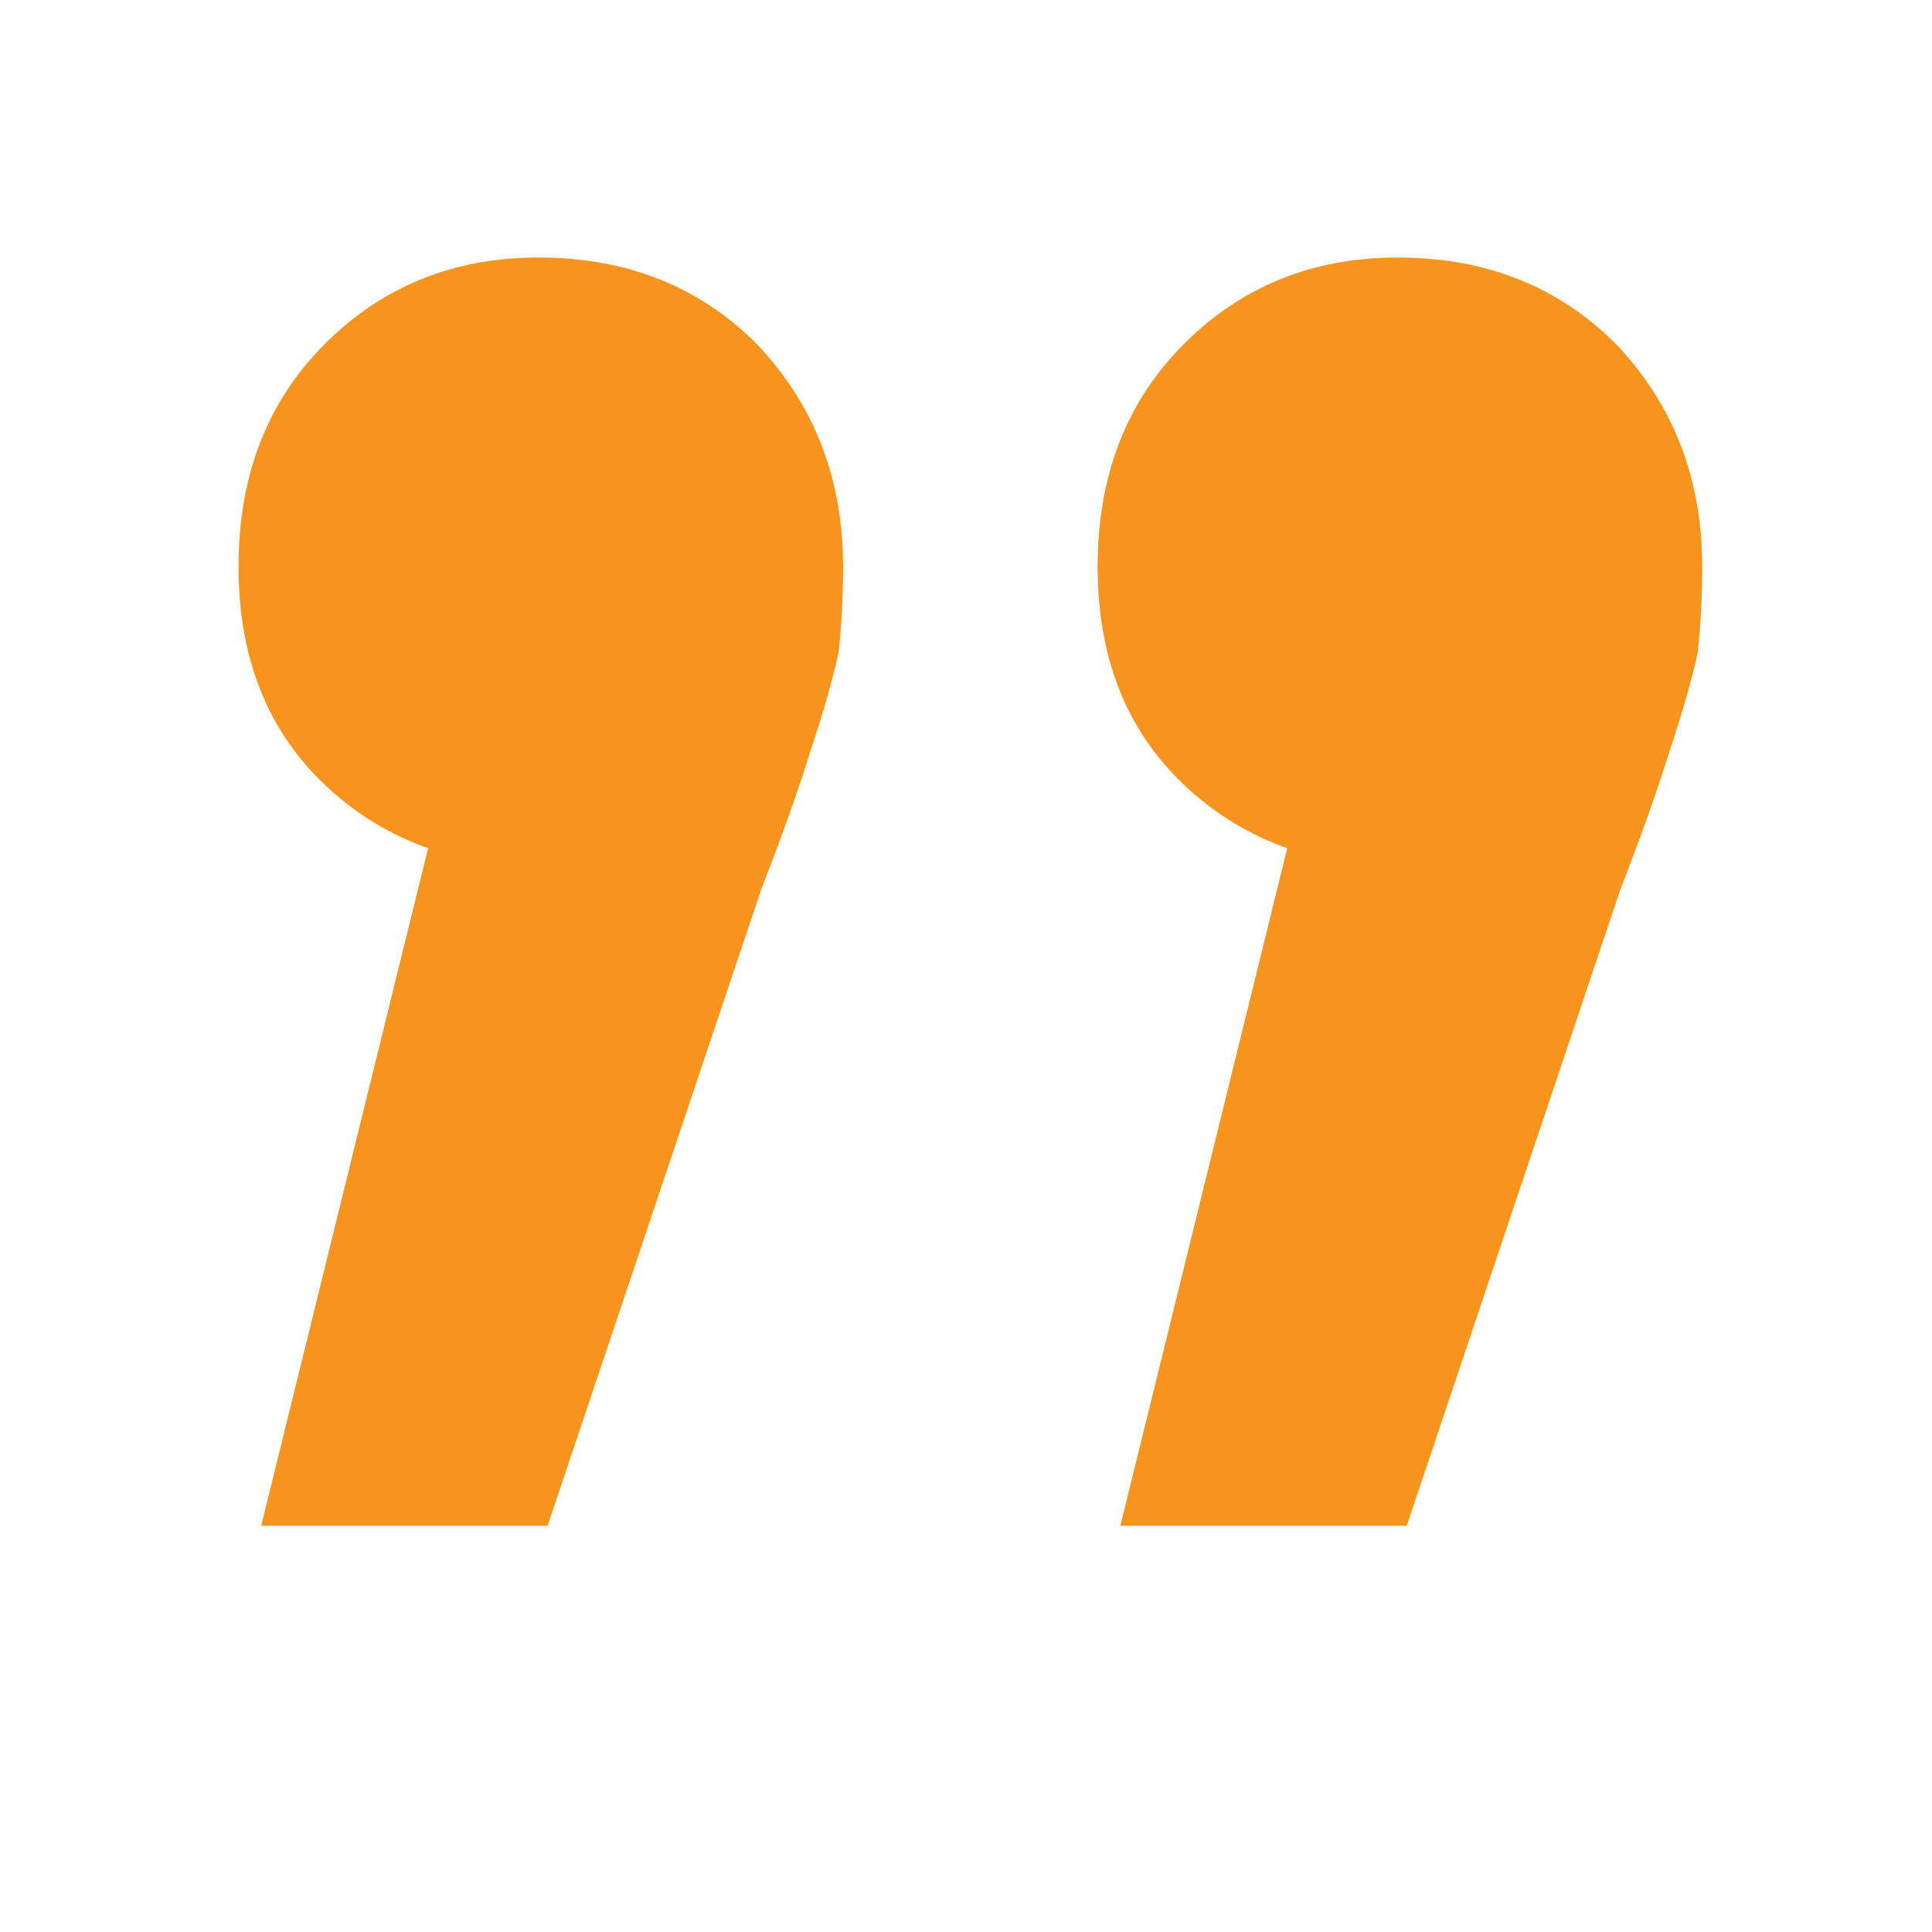
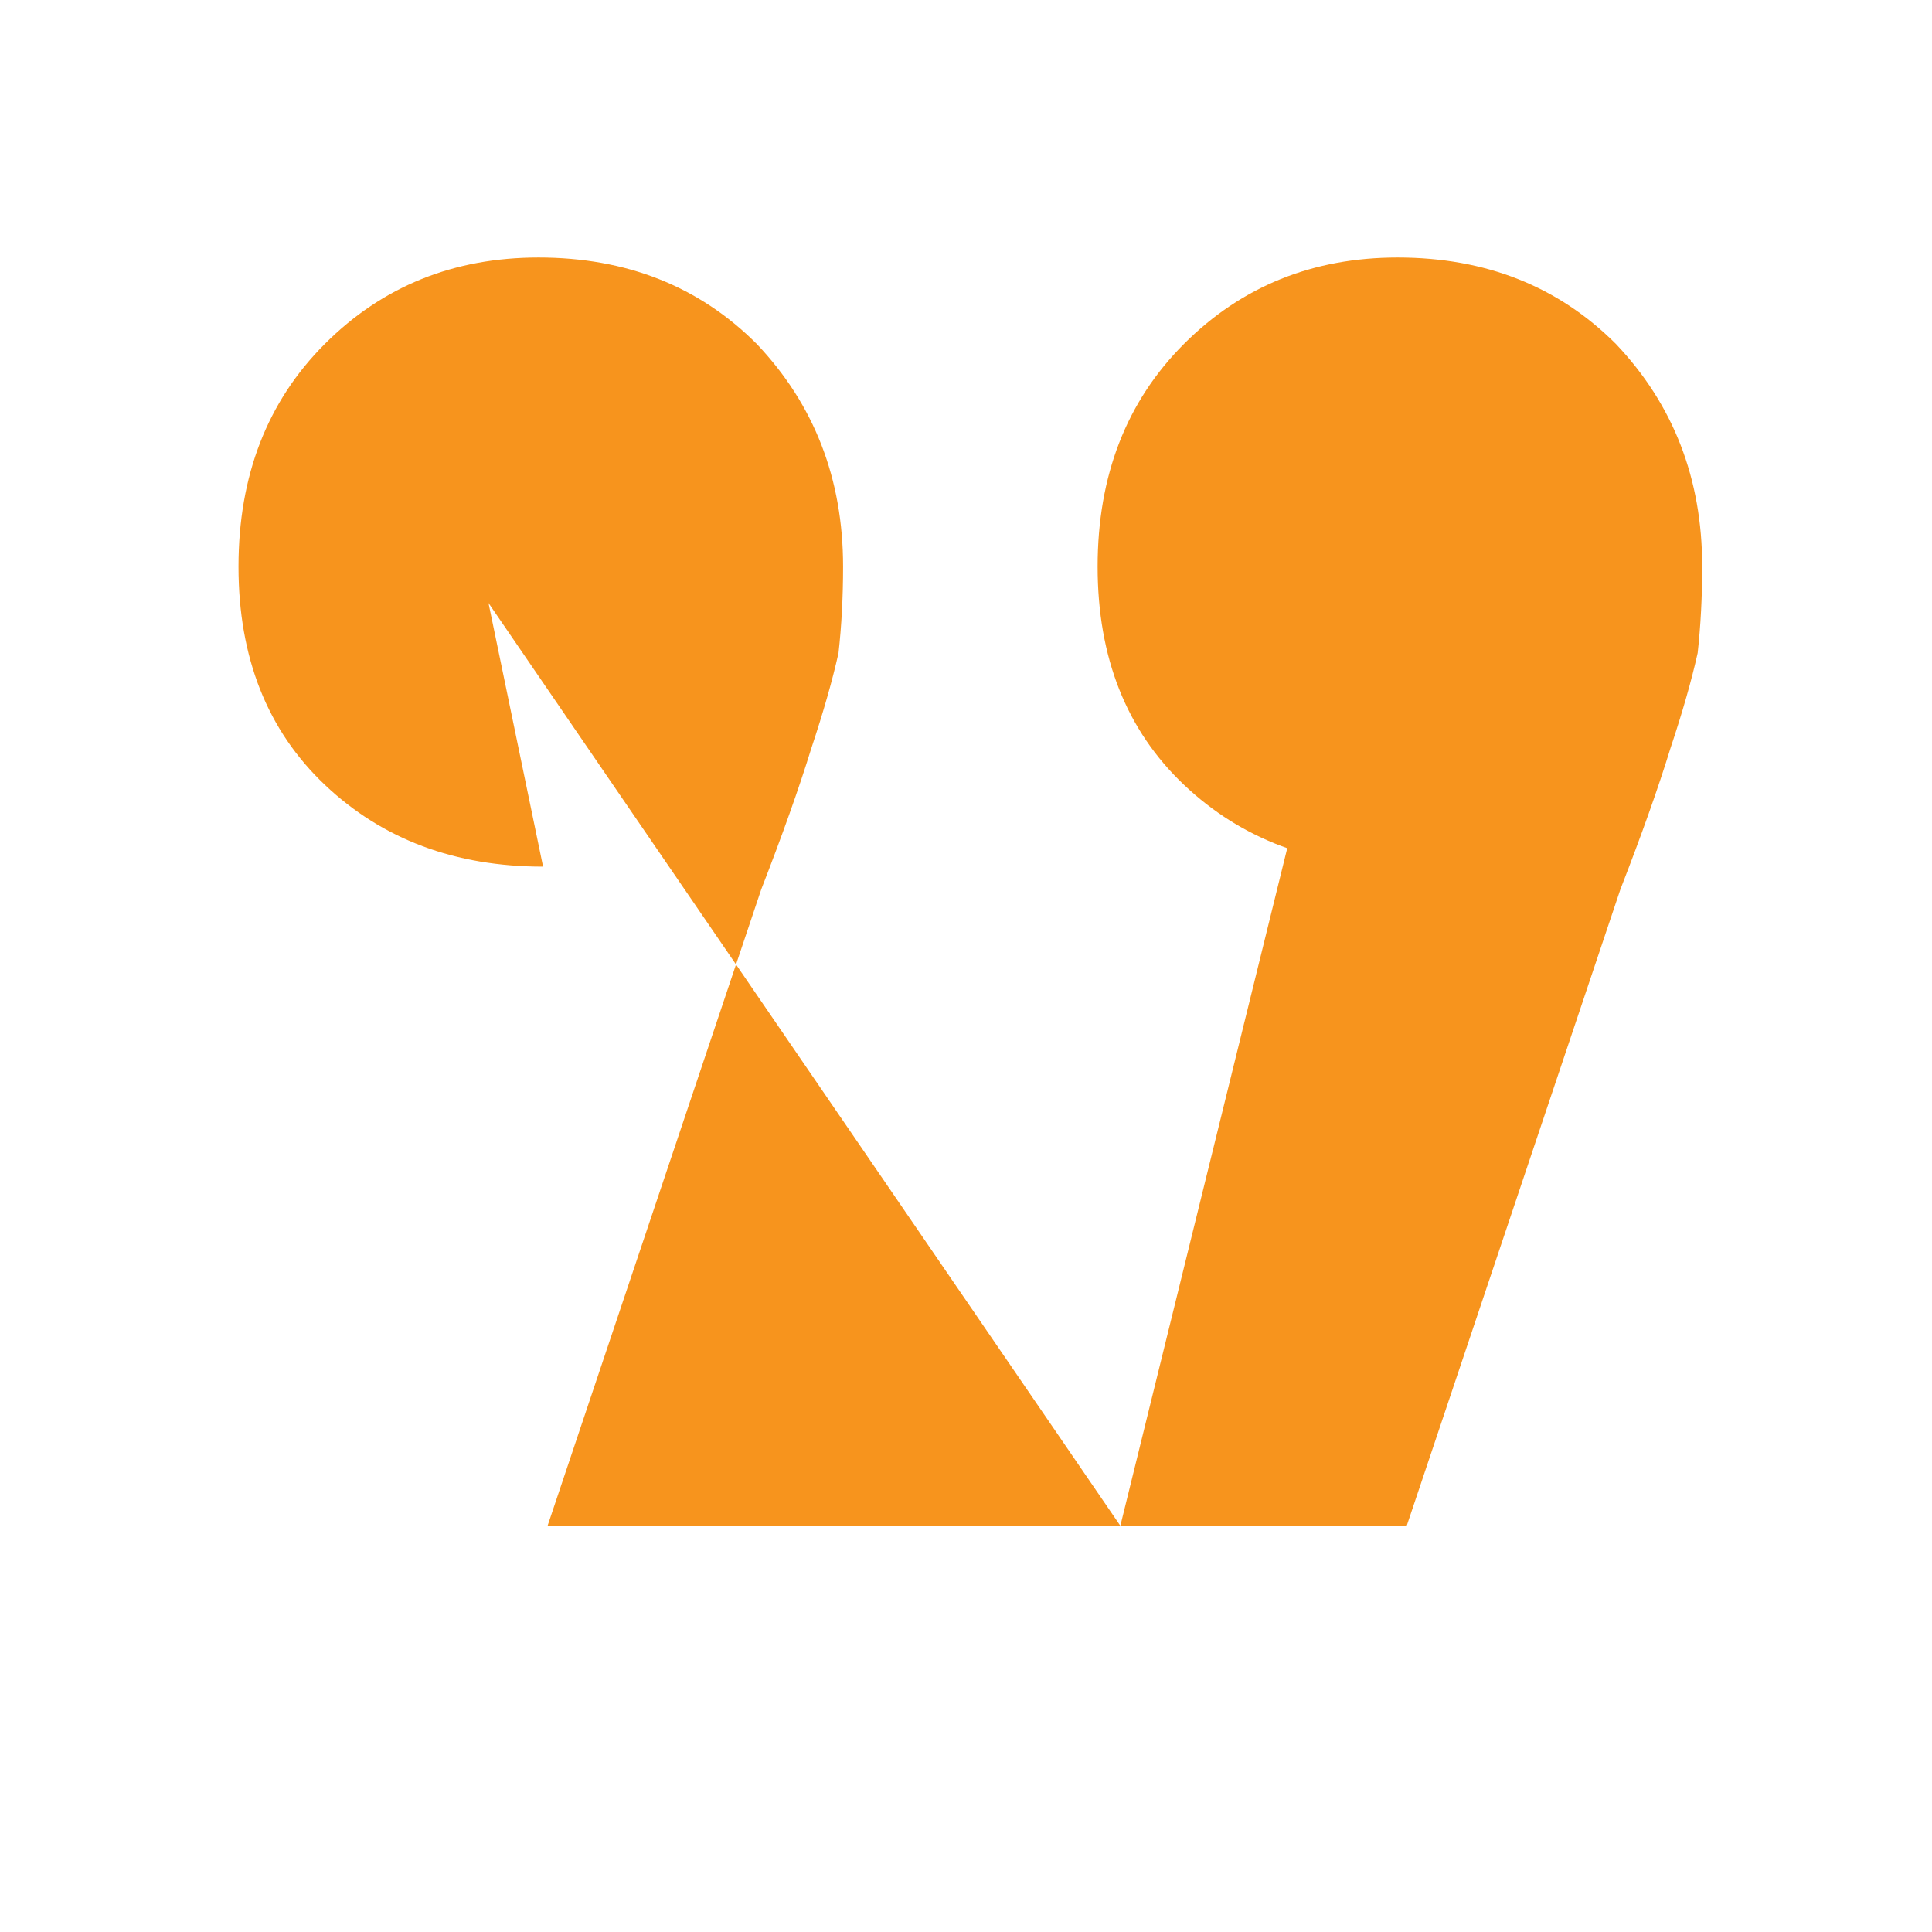
<svg xmlns="http://www.w3.org/2000/svg" width="56" height="56" viewBox="0 0 56 56" fill="none">
-   <path d="M32.474 44.225L39.062 17.478L40.643 25.12C38.096 25.12 35.988 24.33 34.319 22.749C32.65 21.167 31.815 19.059 31.815 16.424C31.815 13.789 32.65 11.637 34.319 9.968C35.988 8.299 38.052 7.464 40.511 7.464C43.059 7.464 45.167 8.299 46.836 9.968C48.505 11.725 49.339 13.877 49.339 16.424C49.339 17.302 49.295 18.137 49.208 18.927C49.032 19.718 48.769 20.64 48.417 21.695C48.066 22.836 47.583 24.198 46.968 25.779L40.775 44.225H32.474ZM7.571 44.225L14.159 17.478L15.741 25.12C13.193 25.12 11.085 24.33 9.416 22.749C7.747 21.167 6.913 19.059 6.913 16.424C6.913 13.789 7.747 11.637 9.416 9.968C11.085 8.299 13.149 7.464 15.609 7.464C18.156 7.464 20.264 8.299 21.933 9.968C23.602 11.725 24.437 13.877 24.437 16.424C24.437 17.302 24.393 18.137 24.305 18.927C24.129 19.718 23.866 20.64 23.515 21.695C23.163 22.836 22.68 24.198 22.065 25.779L15.872 44.225H7.571Z" fill="#F7941D" />
+   <path d="M32.474 44.225L39.062 17.478L40.643 25.12C38.096 25.12 35.988 24.33 34.319 22.749C32.65 21.167 31.815 19.059 31.815 16.424C31.815 13.789 32.65 11.637 34.319 9.968C35.988 8.299 38.052 7.464 40.511 7.464C43.059 7.464 45.167 8.299 46.836 9.968C48.505 11.725 49.339 13.877 49.339 16.424C49.339 17.302 49.295 18.137 49.208 18.927C49.032 19.718 48.769 20.64 48.417 21.695C48.066 22.836 47.583 24.198 46.968 25.779L40.775 44.225H32.474ZL14.159 17.478L15.741 25.12C13.193 25.12 11.085 24.33 9.416 22.749C7.747 21.167 6.913 19.059 6.913 16.424C6.913 13.789 7.747 11.637 9.416 9.968C11.085 8.299 13.149 7.464 15.609 7.464C18.156 7.464 20.264 8.299 21.933 9.968C23.602 11.725 24.437 13.877 24.437 16.424C24.437 17.302 24.393 18.137 24.305 18.927C24.129 19.718 23.866 20.64 23.515 21.695C23.163 22.836 22.68 24.198 22.065 25.779L15.872 44.225H7.571Z" fill="#F7941D" />
</svg>